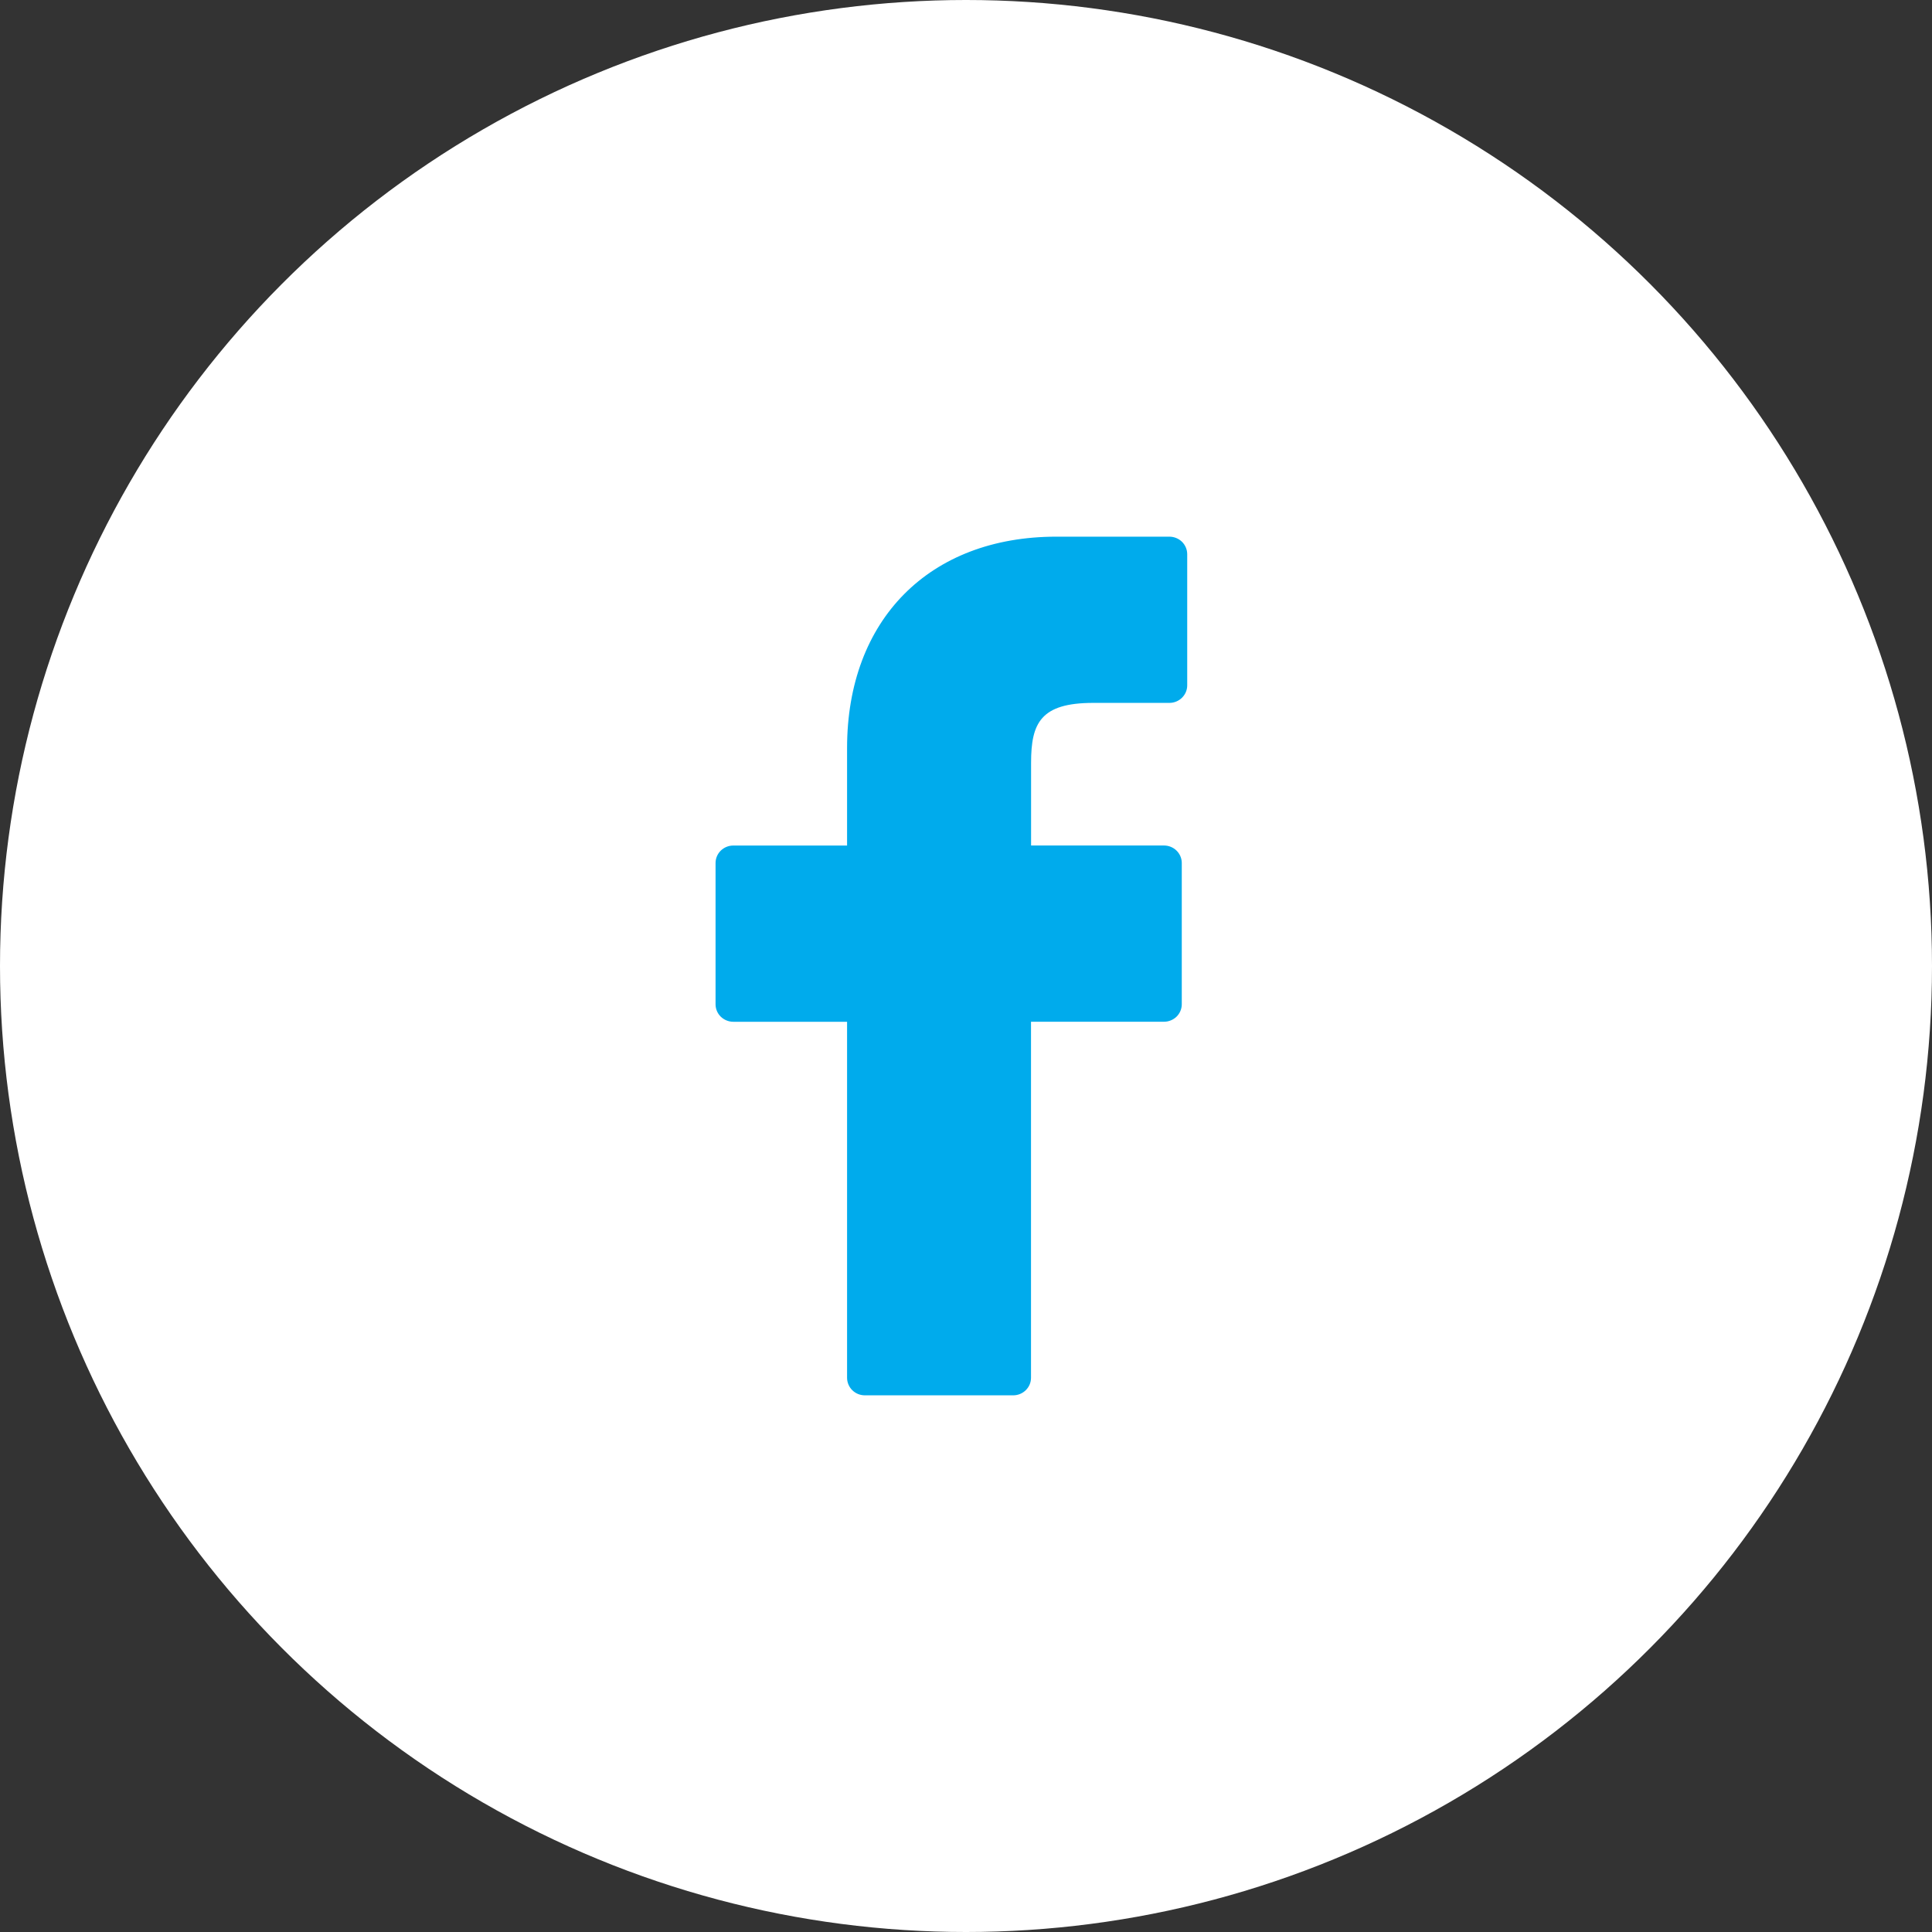
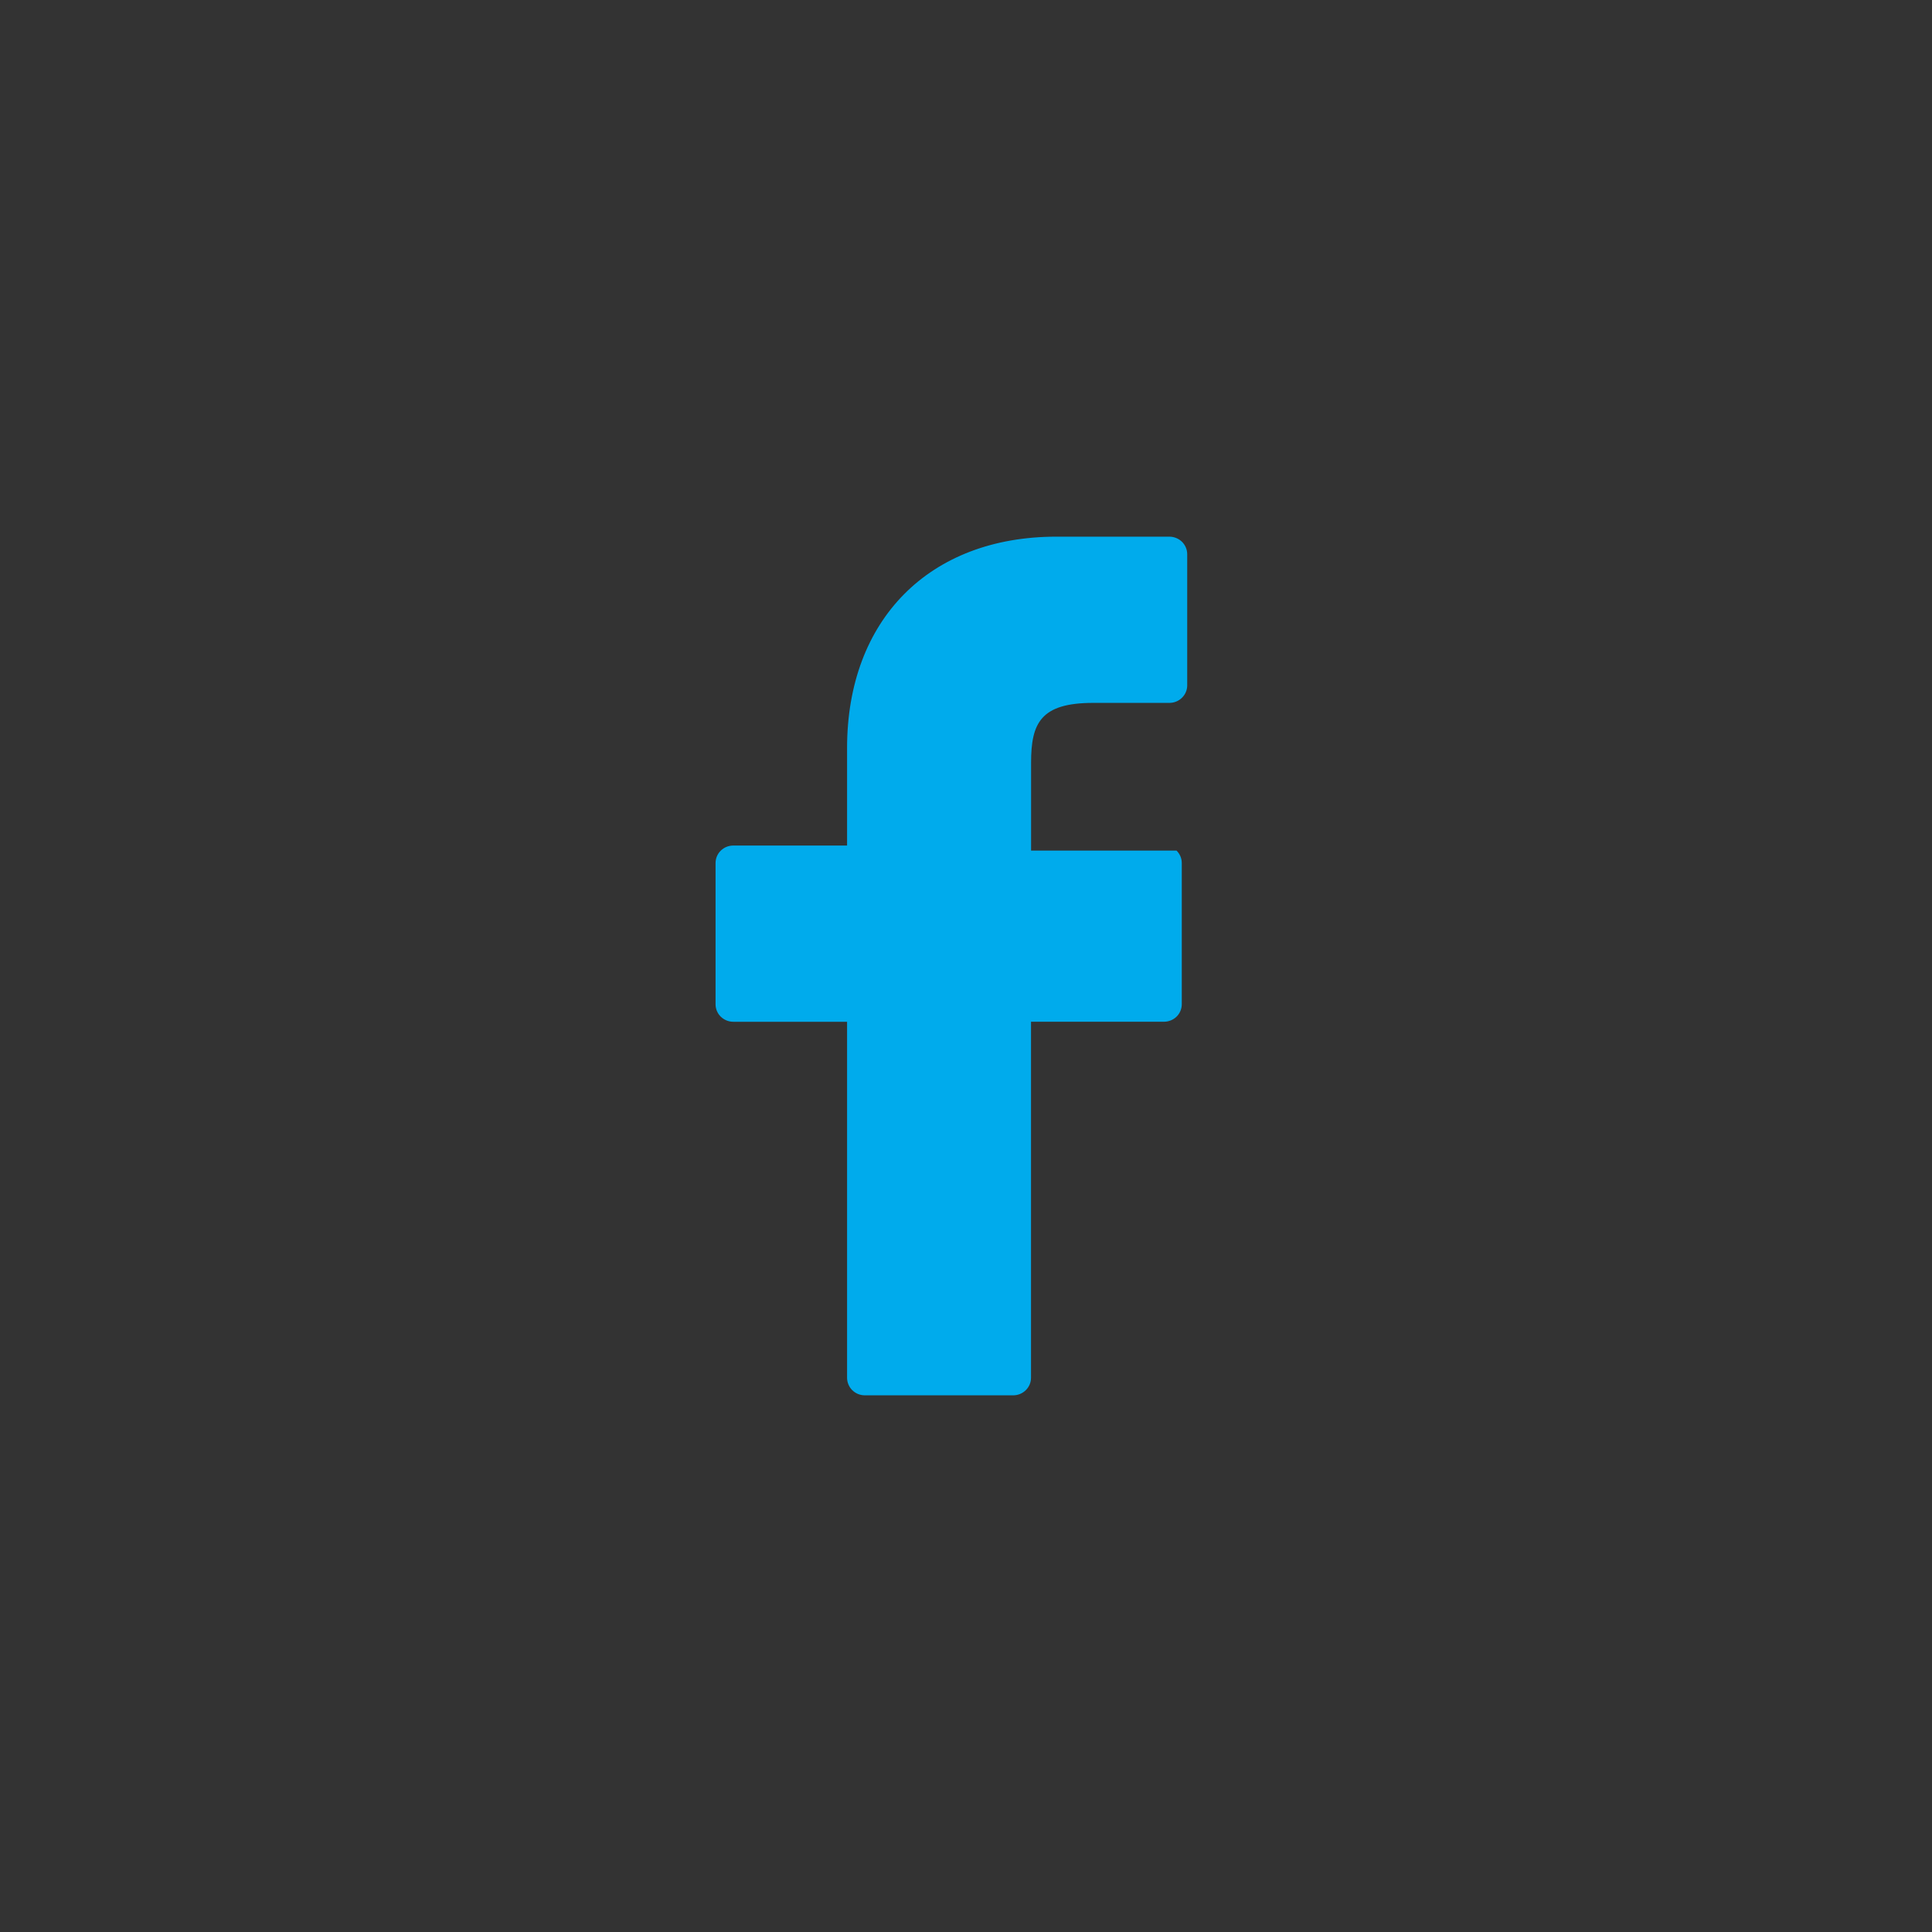
<svg xmlns="http://www.w3.org/2000/svg" width="54" height="54" viewBox="0 0 54 54" fill="none">
  <rect x="0" y="0" width="54" height="54" fill="#333333" stroke="none" />
  <g id="Group 60">
    <g id="Group 38">
-       <circle id="Ellipse 1" cx="27" cy="27" r="27" fill="white" />
-     </g>
-     <path id="Vector" d="M32.687 15H29.525C25.976 15 23.676 17.319 23.676 20.909V23.633H20.497C20.365 23.633 20.239 23.684 20.145 23.776C20.052 23.868 20 23.992 20 24.122V28.07C20 28.2 20.052 28.324 20.145 28.416C20.239 28.507 20.365 28.559 20.497 28.559H23.676V38.51C23.676 38.574 23.689 38.638 23.714 38.697C23.739 38.757 23.775 38.811 23.821 38.856C23.868 38.902 23.922 38.938 23.983 38.963C24.043 38.987 24.108 39 24.173 39H28.319C28.451 39 28.578 38.948 28.671 38.856C28.765 38.764 28.817 38.64 28.817 38.51V28.558H32.534C32.666 28.558 32.792 28.506 32.886 28.415C32.979 28.323 33.031 28.198 33.031 28.069V24.121C33.031 23.991 32.978 23.867 32.885 23.775C32.791 23.683 32.665 23.632 32.533 23.632H28.819V21.318C28.819 20.209 29.087 19.646 30.556 19.646H32.686C32.818 19.646 32.944 19.594 33.037 19.502C33.13 19.411 33.183 19.286 33.183 19.157V15.49C33.183 15.361 33.13 15.236 33.038 15.144C32.945 15.053 32.819 15.001 32.687 15Z" fill="#00ABEC" />
+       </g>
+     <path id="Vector" d="M32.687 15H29.525C25.976 15 23.676 17.319 23.676 20.909V23.633H20.497C20.365 23.633 20.239 23.684 20.145 23.776C20.052 23.868 20 23.992 20 24.122V28.07C20 28.2 20.052 28.324 20.145 28.416C20.239 28.507 20.365 28.559 20.497 28.559H23.676V38.51C23.676 38.574 23.689 38.638 23.714 38.697C23.739 38.757 23.775 38.811 23.821 38.856C23.868 38.902 23.922 38.938 23.983 38.963C24.043 38.987 24.108 39 24.173 39H28.319C28.451 39 28.578 38.948 28.671 38.856C28.765 38.764 28.817 38.64 28.817 38.51V28.558H32.534C32.666 28.558 32.792 28.506 32.886 28.415C32.979 28.323 33.031 28.198 33.031 28.069V24.121C33.031 23.991 32.978 23.867 32.885 23.775H28.819V21.318C28.819 20.209 29.087 19.646 30.556 19.646H32.686C32.818 19.646 32.944 19.594 33.037 19.502C33.13 19.411 33.183 19.286 33.183 19.157V15.49C33.183 15.361 33.13 15.236 33.038 15.144C32.945 15.053 32.819 15.001 32.687 15Z" fill="#00ABEC" />
  </g>
</svg>